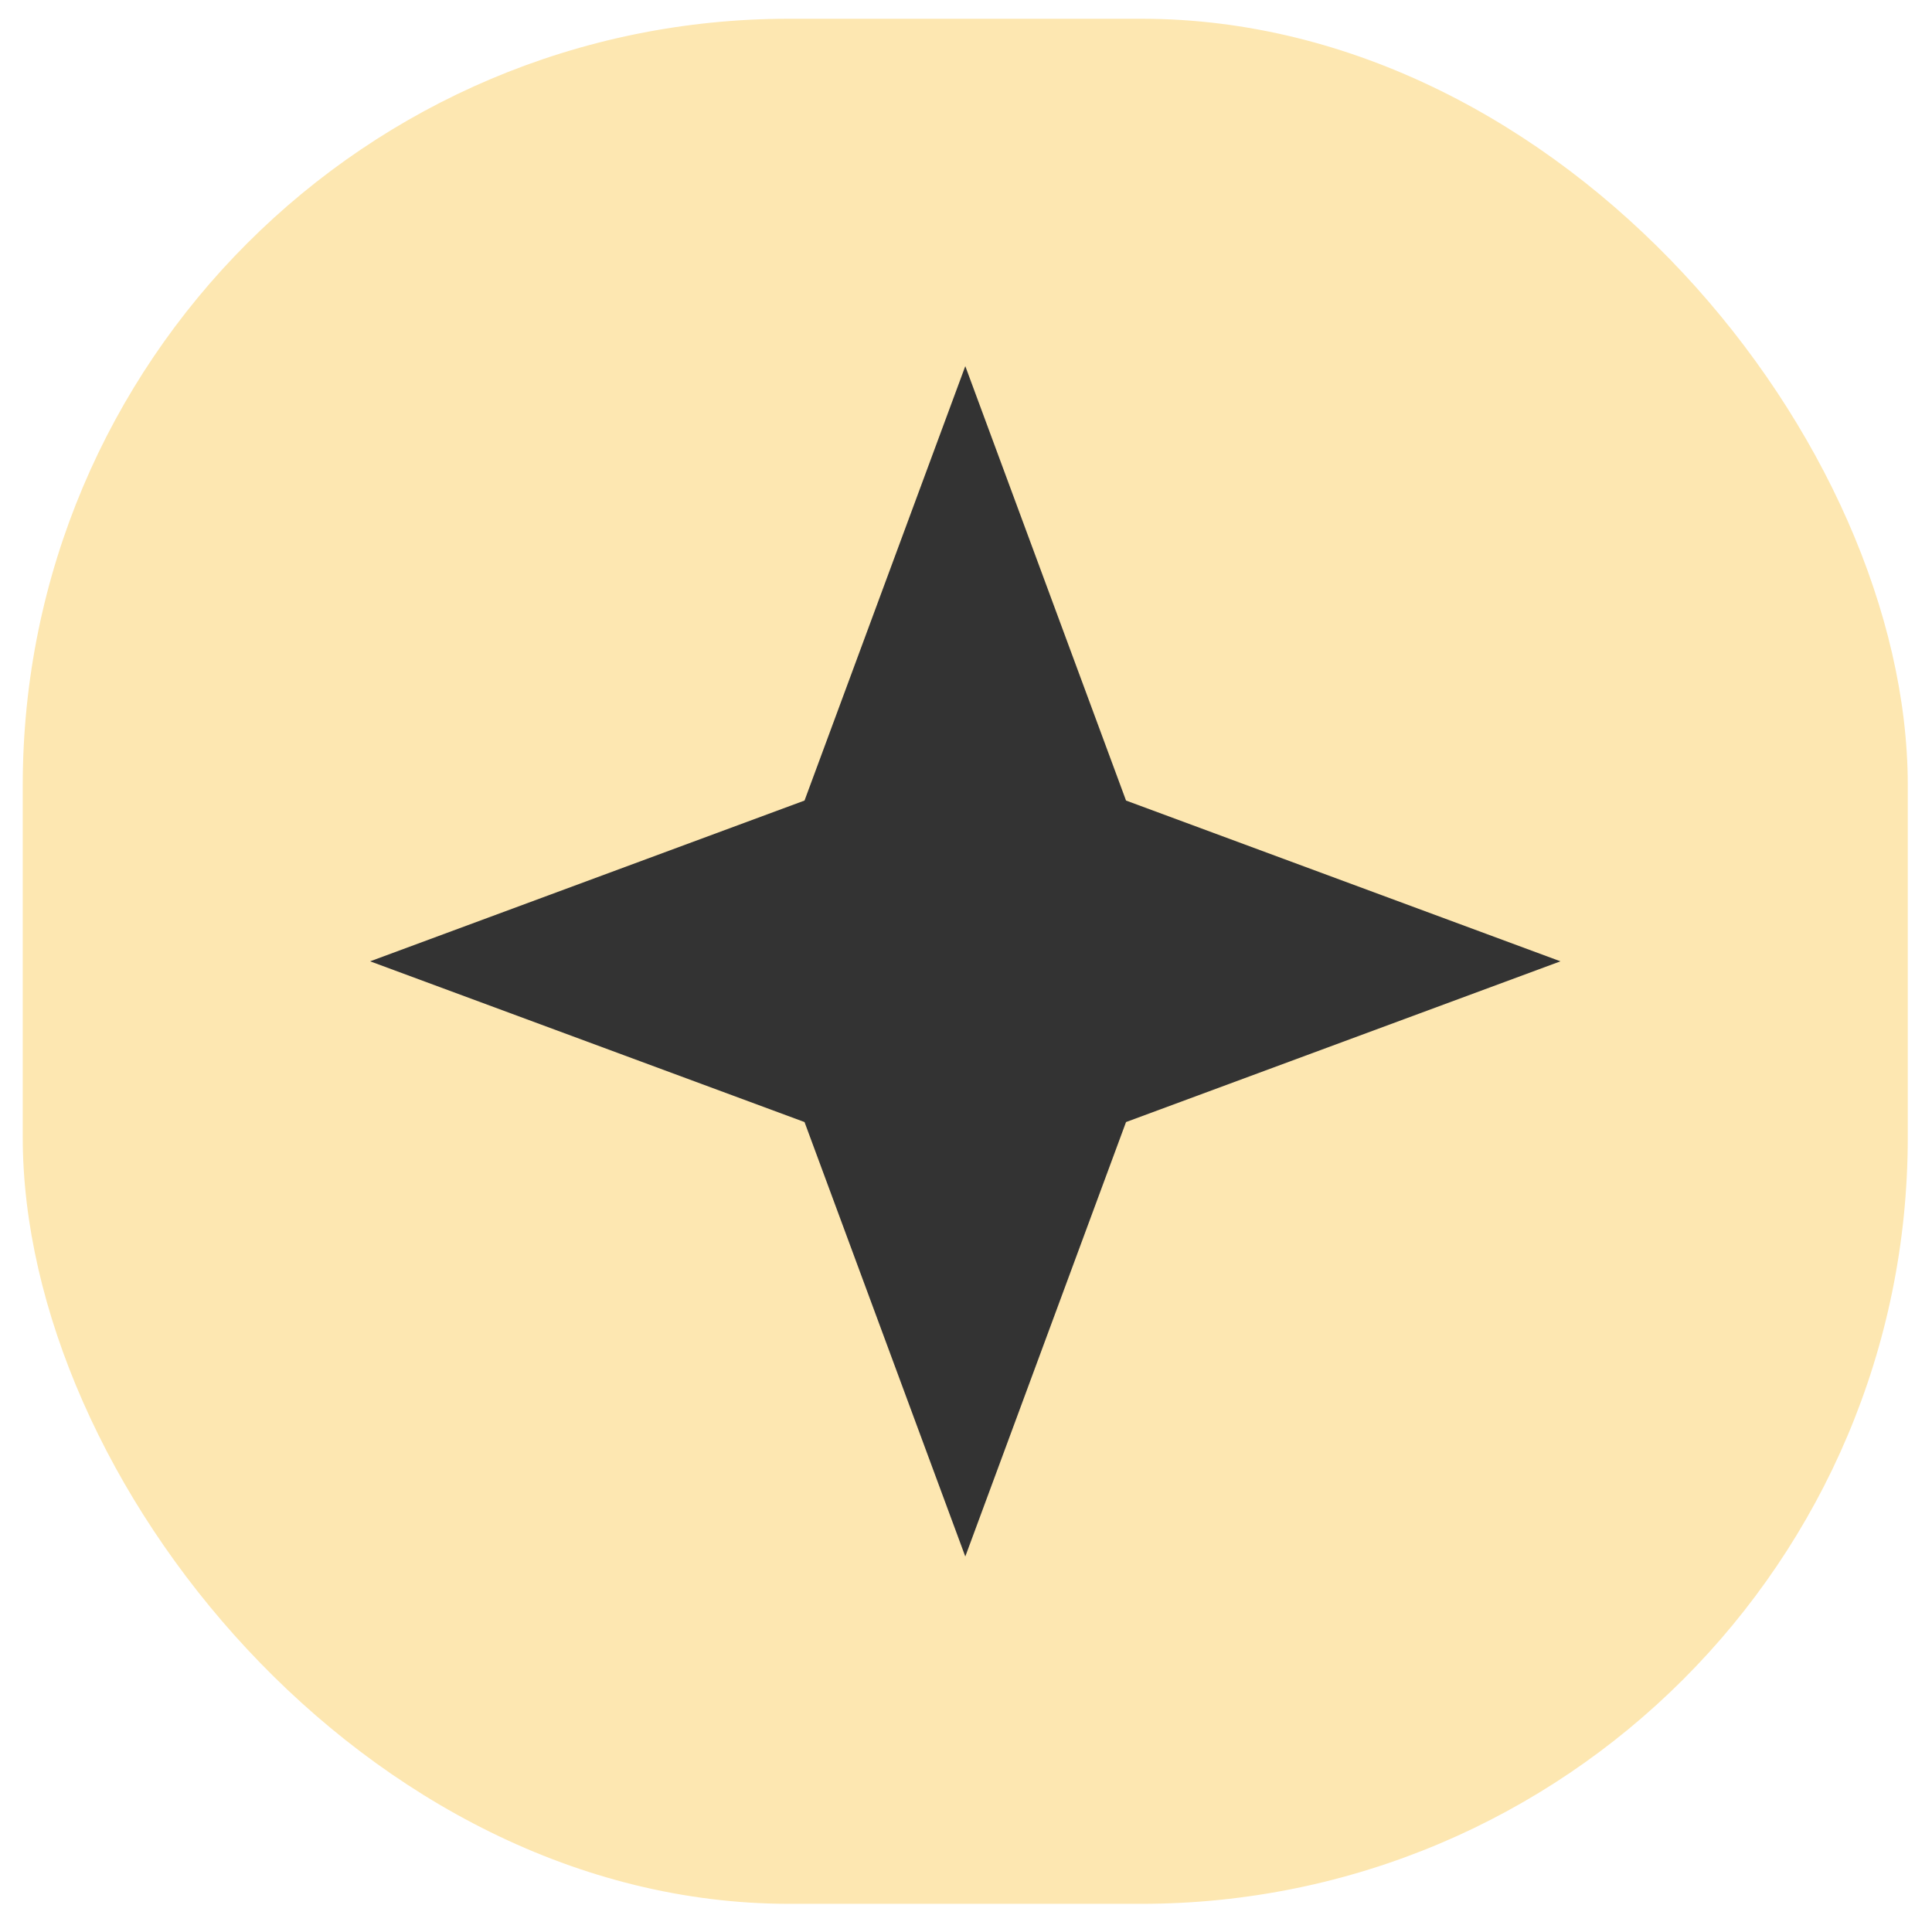
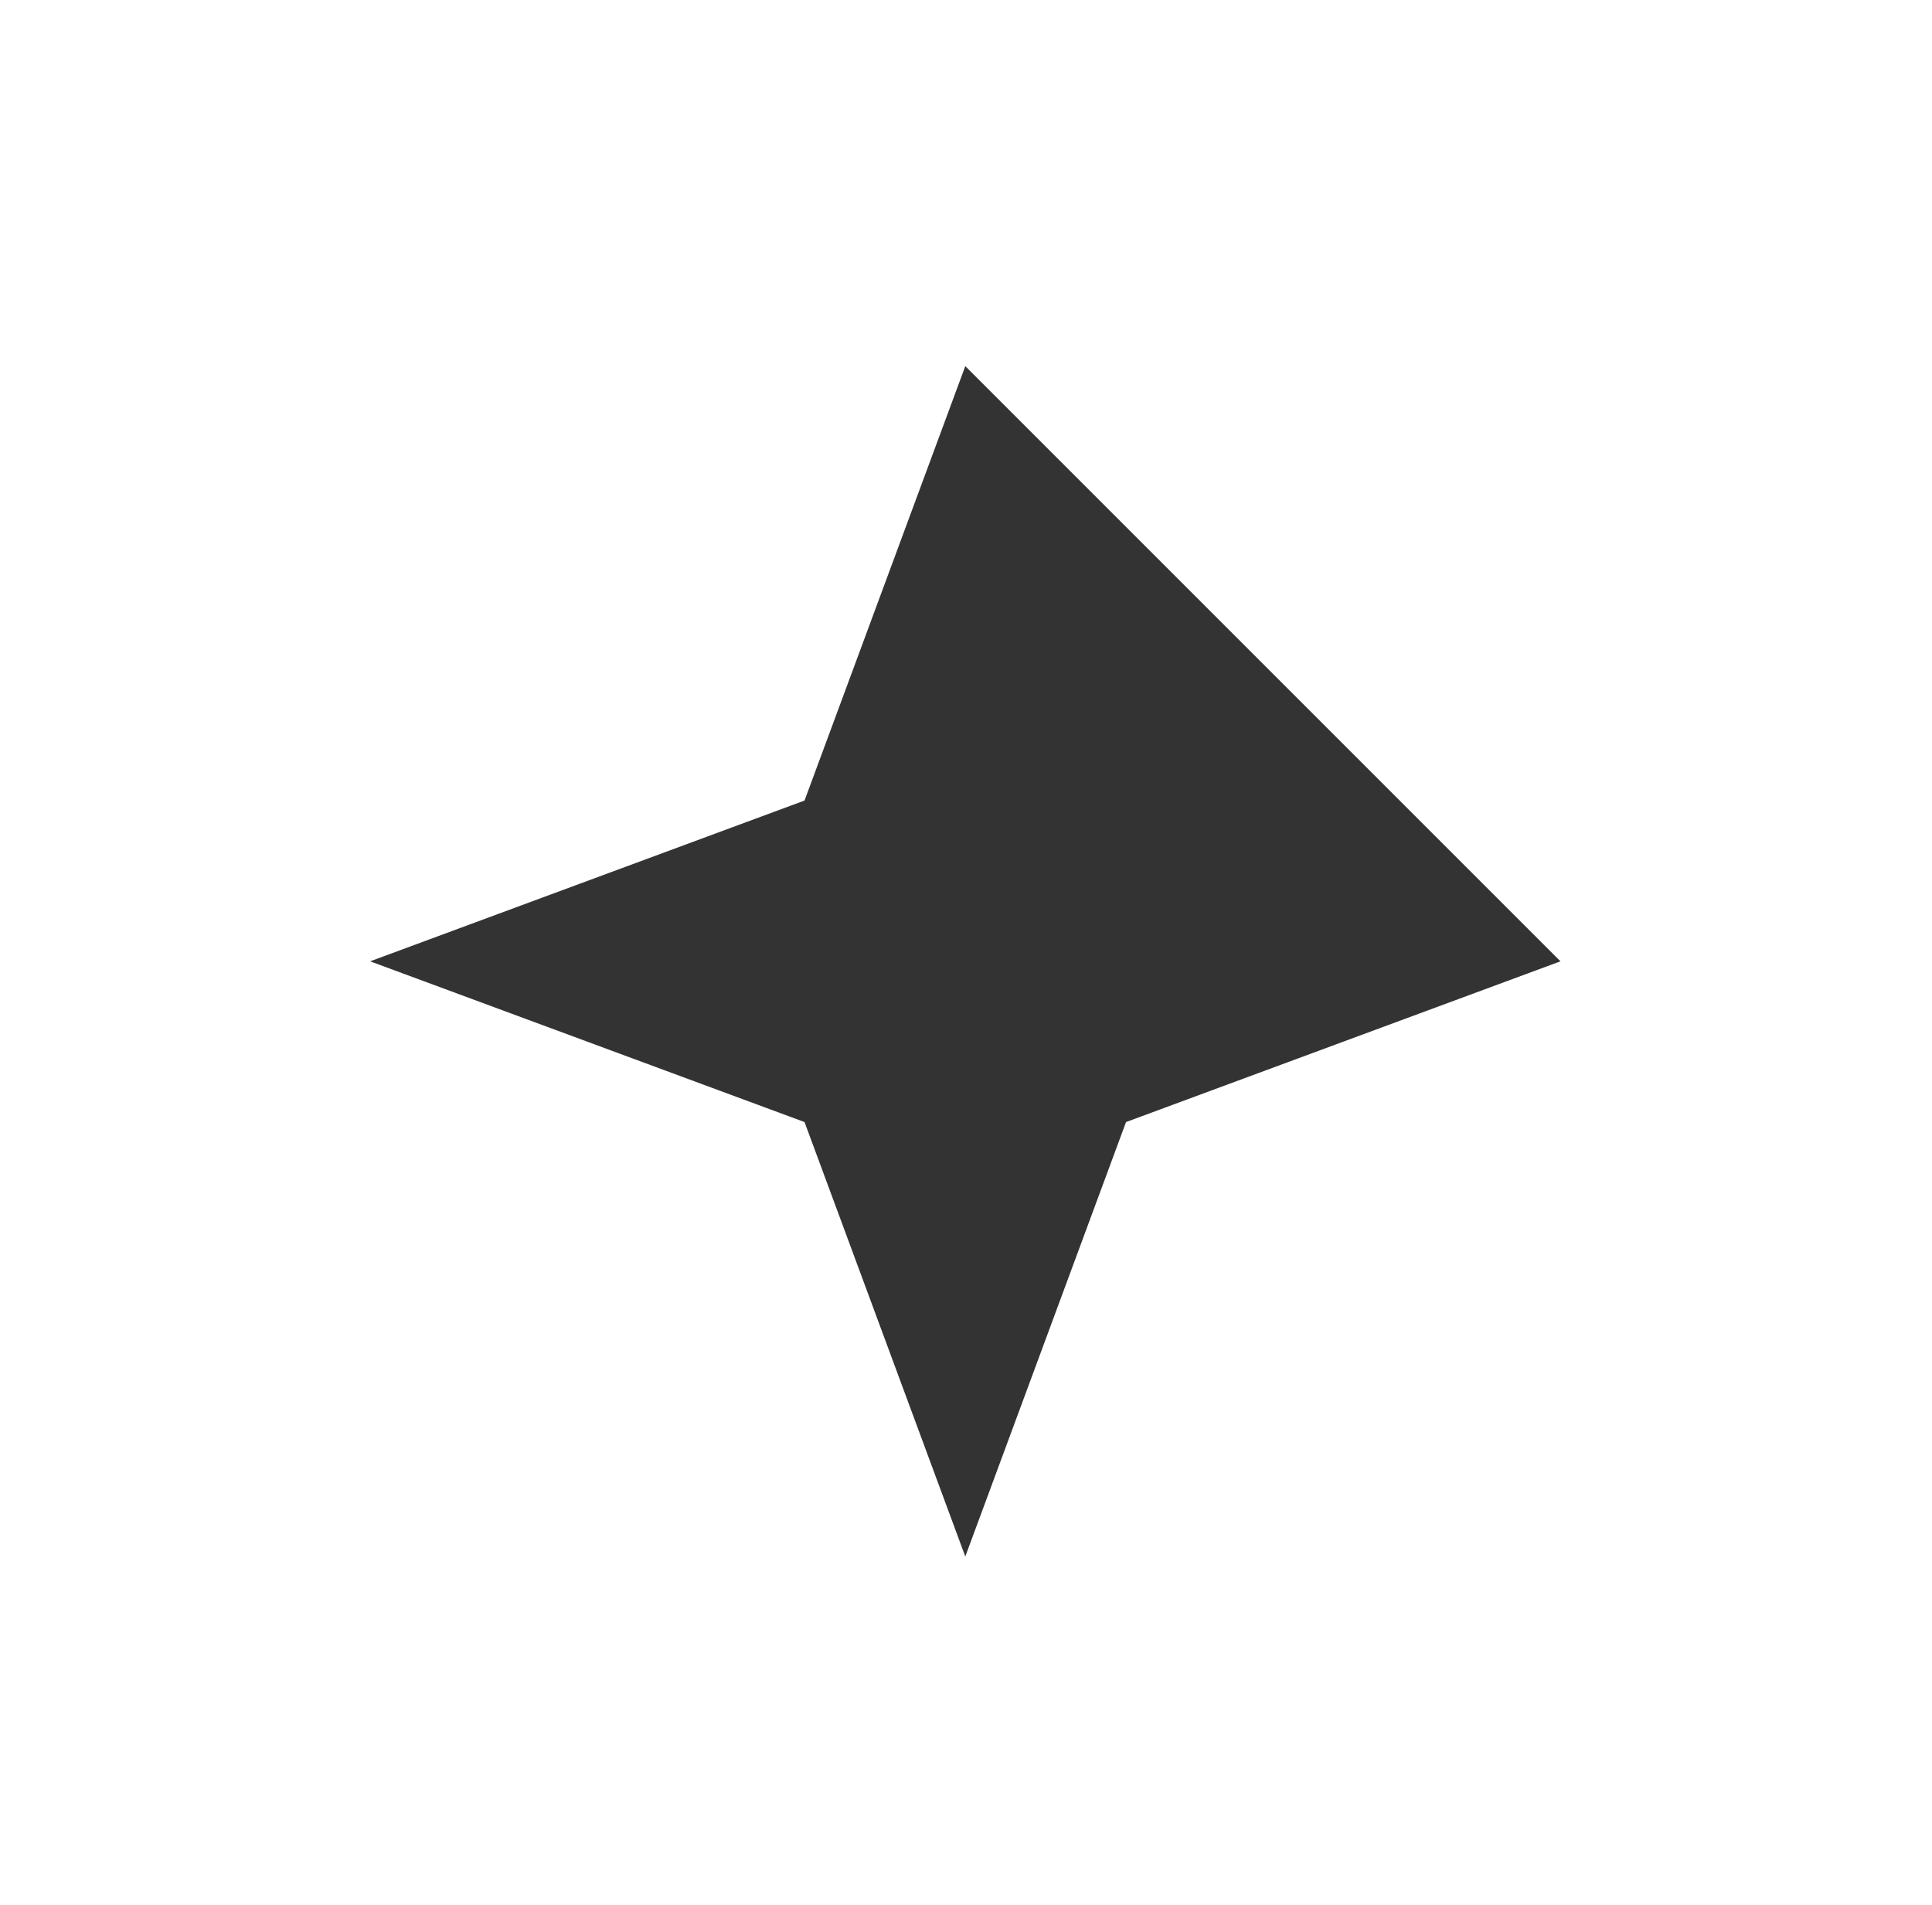
<svg xmlns="http://www.w3.org/2000/svg" width="71" height="70" viewBox="0 0 71 70" fill="none">
-   <rect x="0.836" y="0.689" width="69.274" height="69.274" rx="28.167" fill="#FDE7B1" />
-   <path d="M35.474 13.455L41.381 29.419L57.346 35.327L41.381 41.234L35.474 57.199L29.566 41.234L13.602 35.327L29.566 29.419L35.474 13.455Z" fill="#333333" />
+   <path d="M35.474 13.455L57.346 35.327L41.381 41.234L35.474 57.199L29.566 41.234L13.602 35.327L29.566 29.419L35.474 13.455Z" fill="#333333" />
</svg>